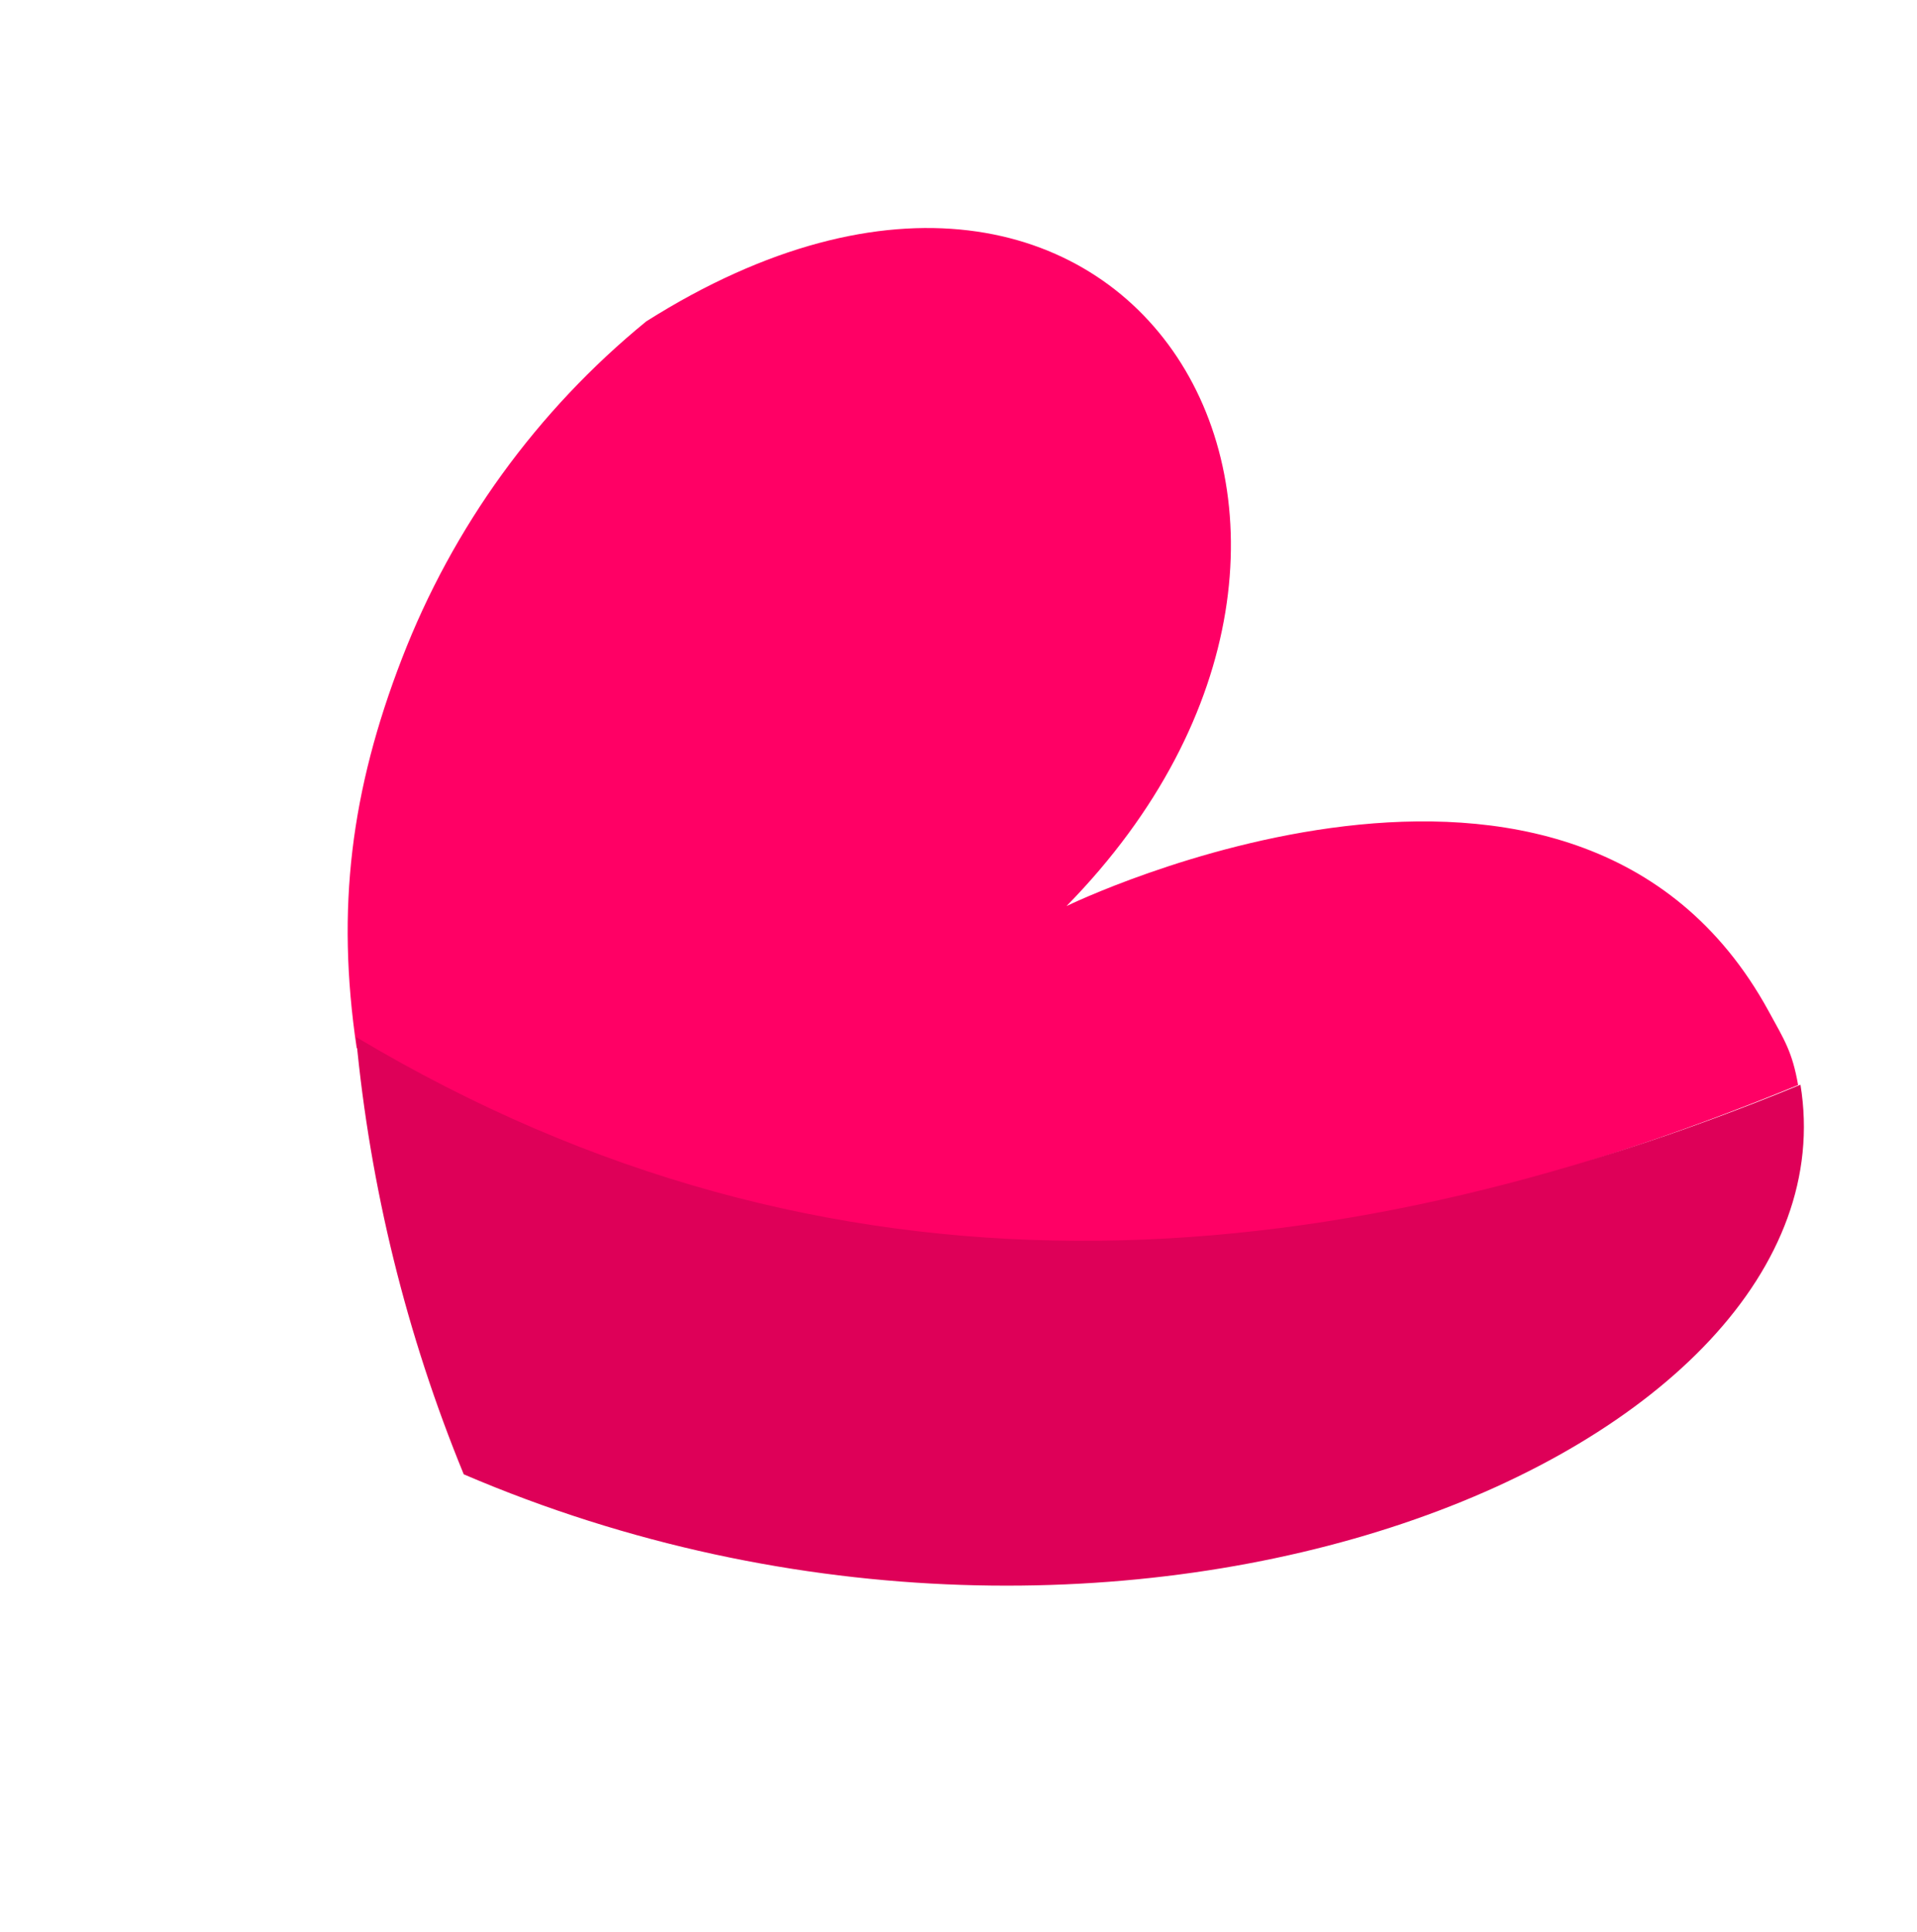
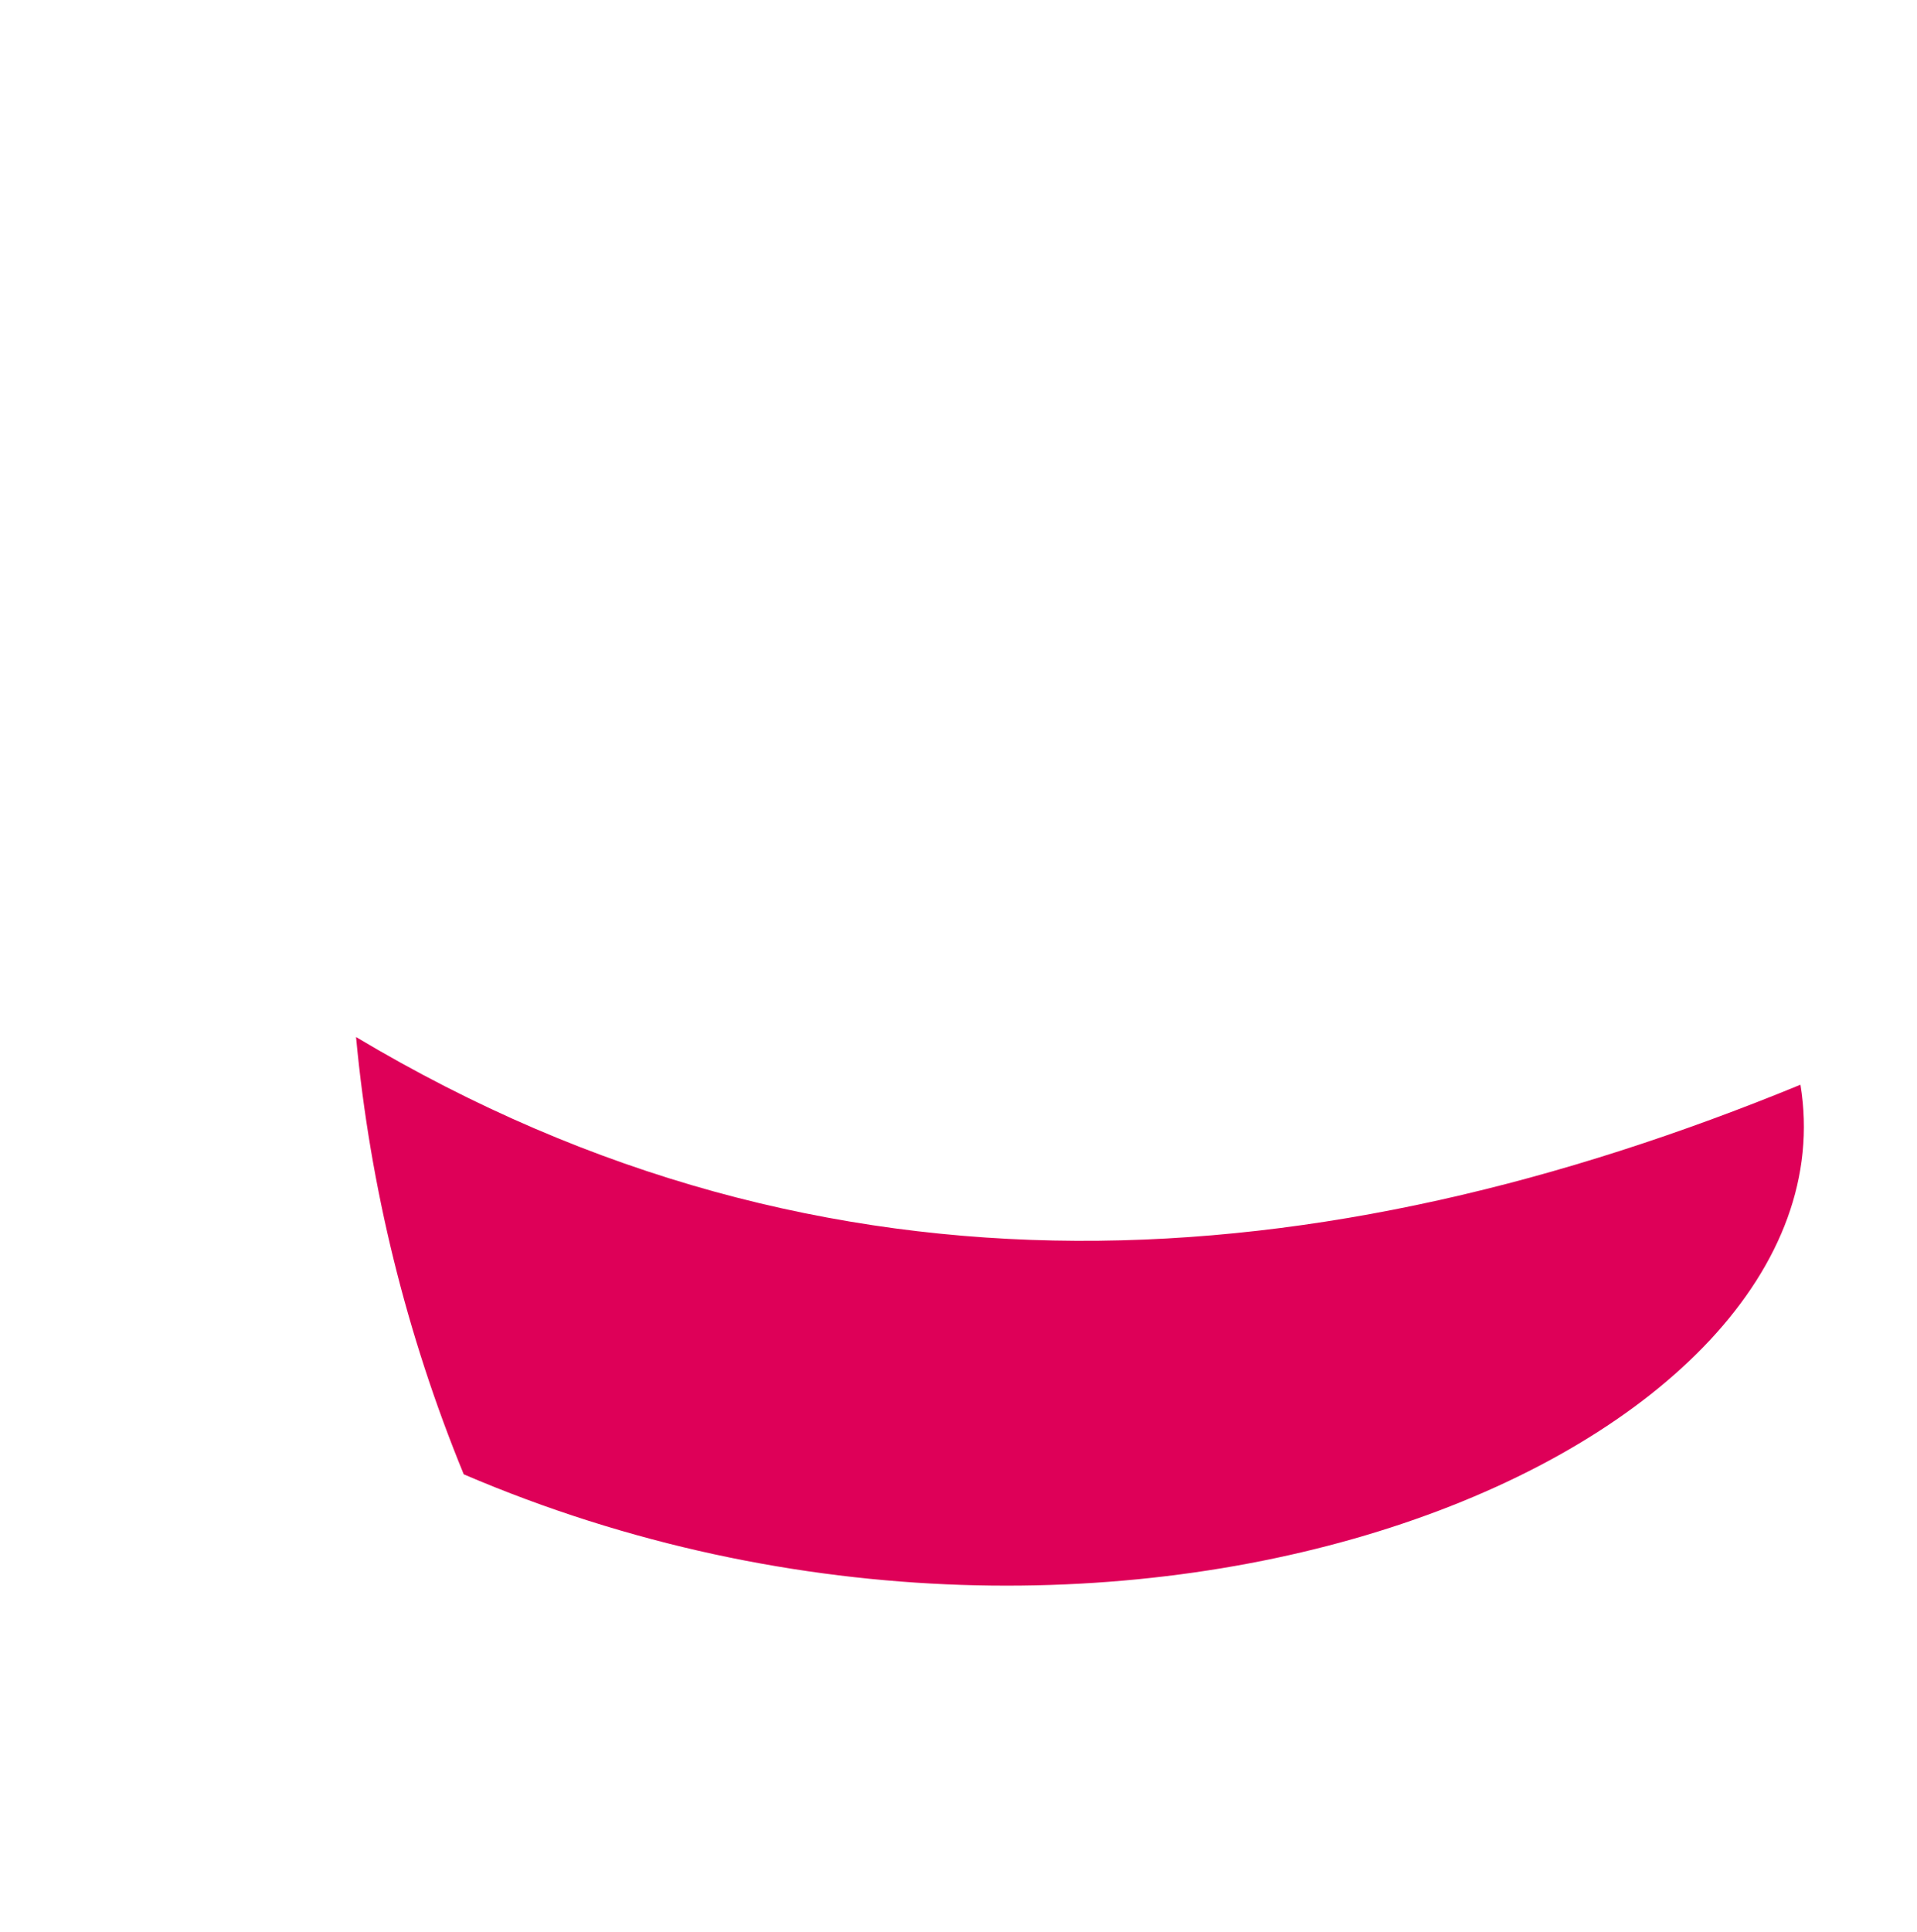
<svg xmlns="http://www.w3.org/2000/svg" width="129" height="130" fill="none" viewBox="0 0 129 130">
-   <path fill="#FF0065" d="M121 73C120.607 70.762 120.092 69.993 119 68C106 44.279 71.769 60.958 71.769 60.958C96.713 35.501 76.094 1.031 43.486 21.623C36.135 27.63 30.47 35.446 27.046 44.308C23.622 53.17 22.606 61.093 24 70.5C55.419 89.953 88.749 86.247 121 73Z" />
  <path fill="#DE0058" d="M121.158 72.978C88.907 86.224 55.82 88.803 23.959 69.769C24.906 79.878 27.349 89.794 31.207 99.189C75.857 118.328 125.183 97.582 121.158 72.978Z" />
</svg>